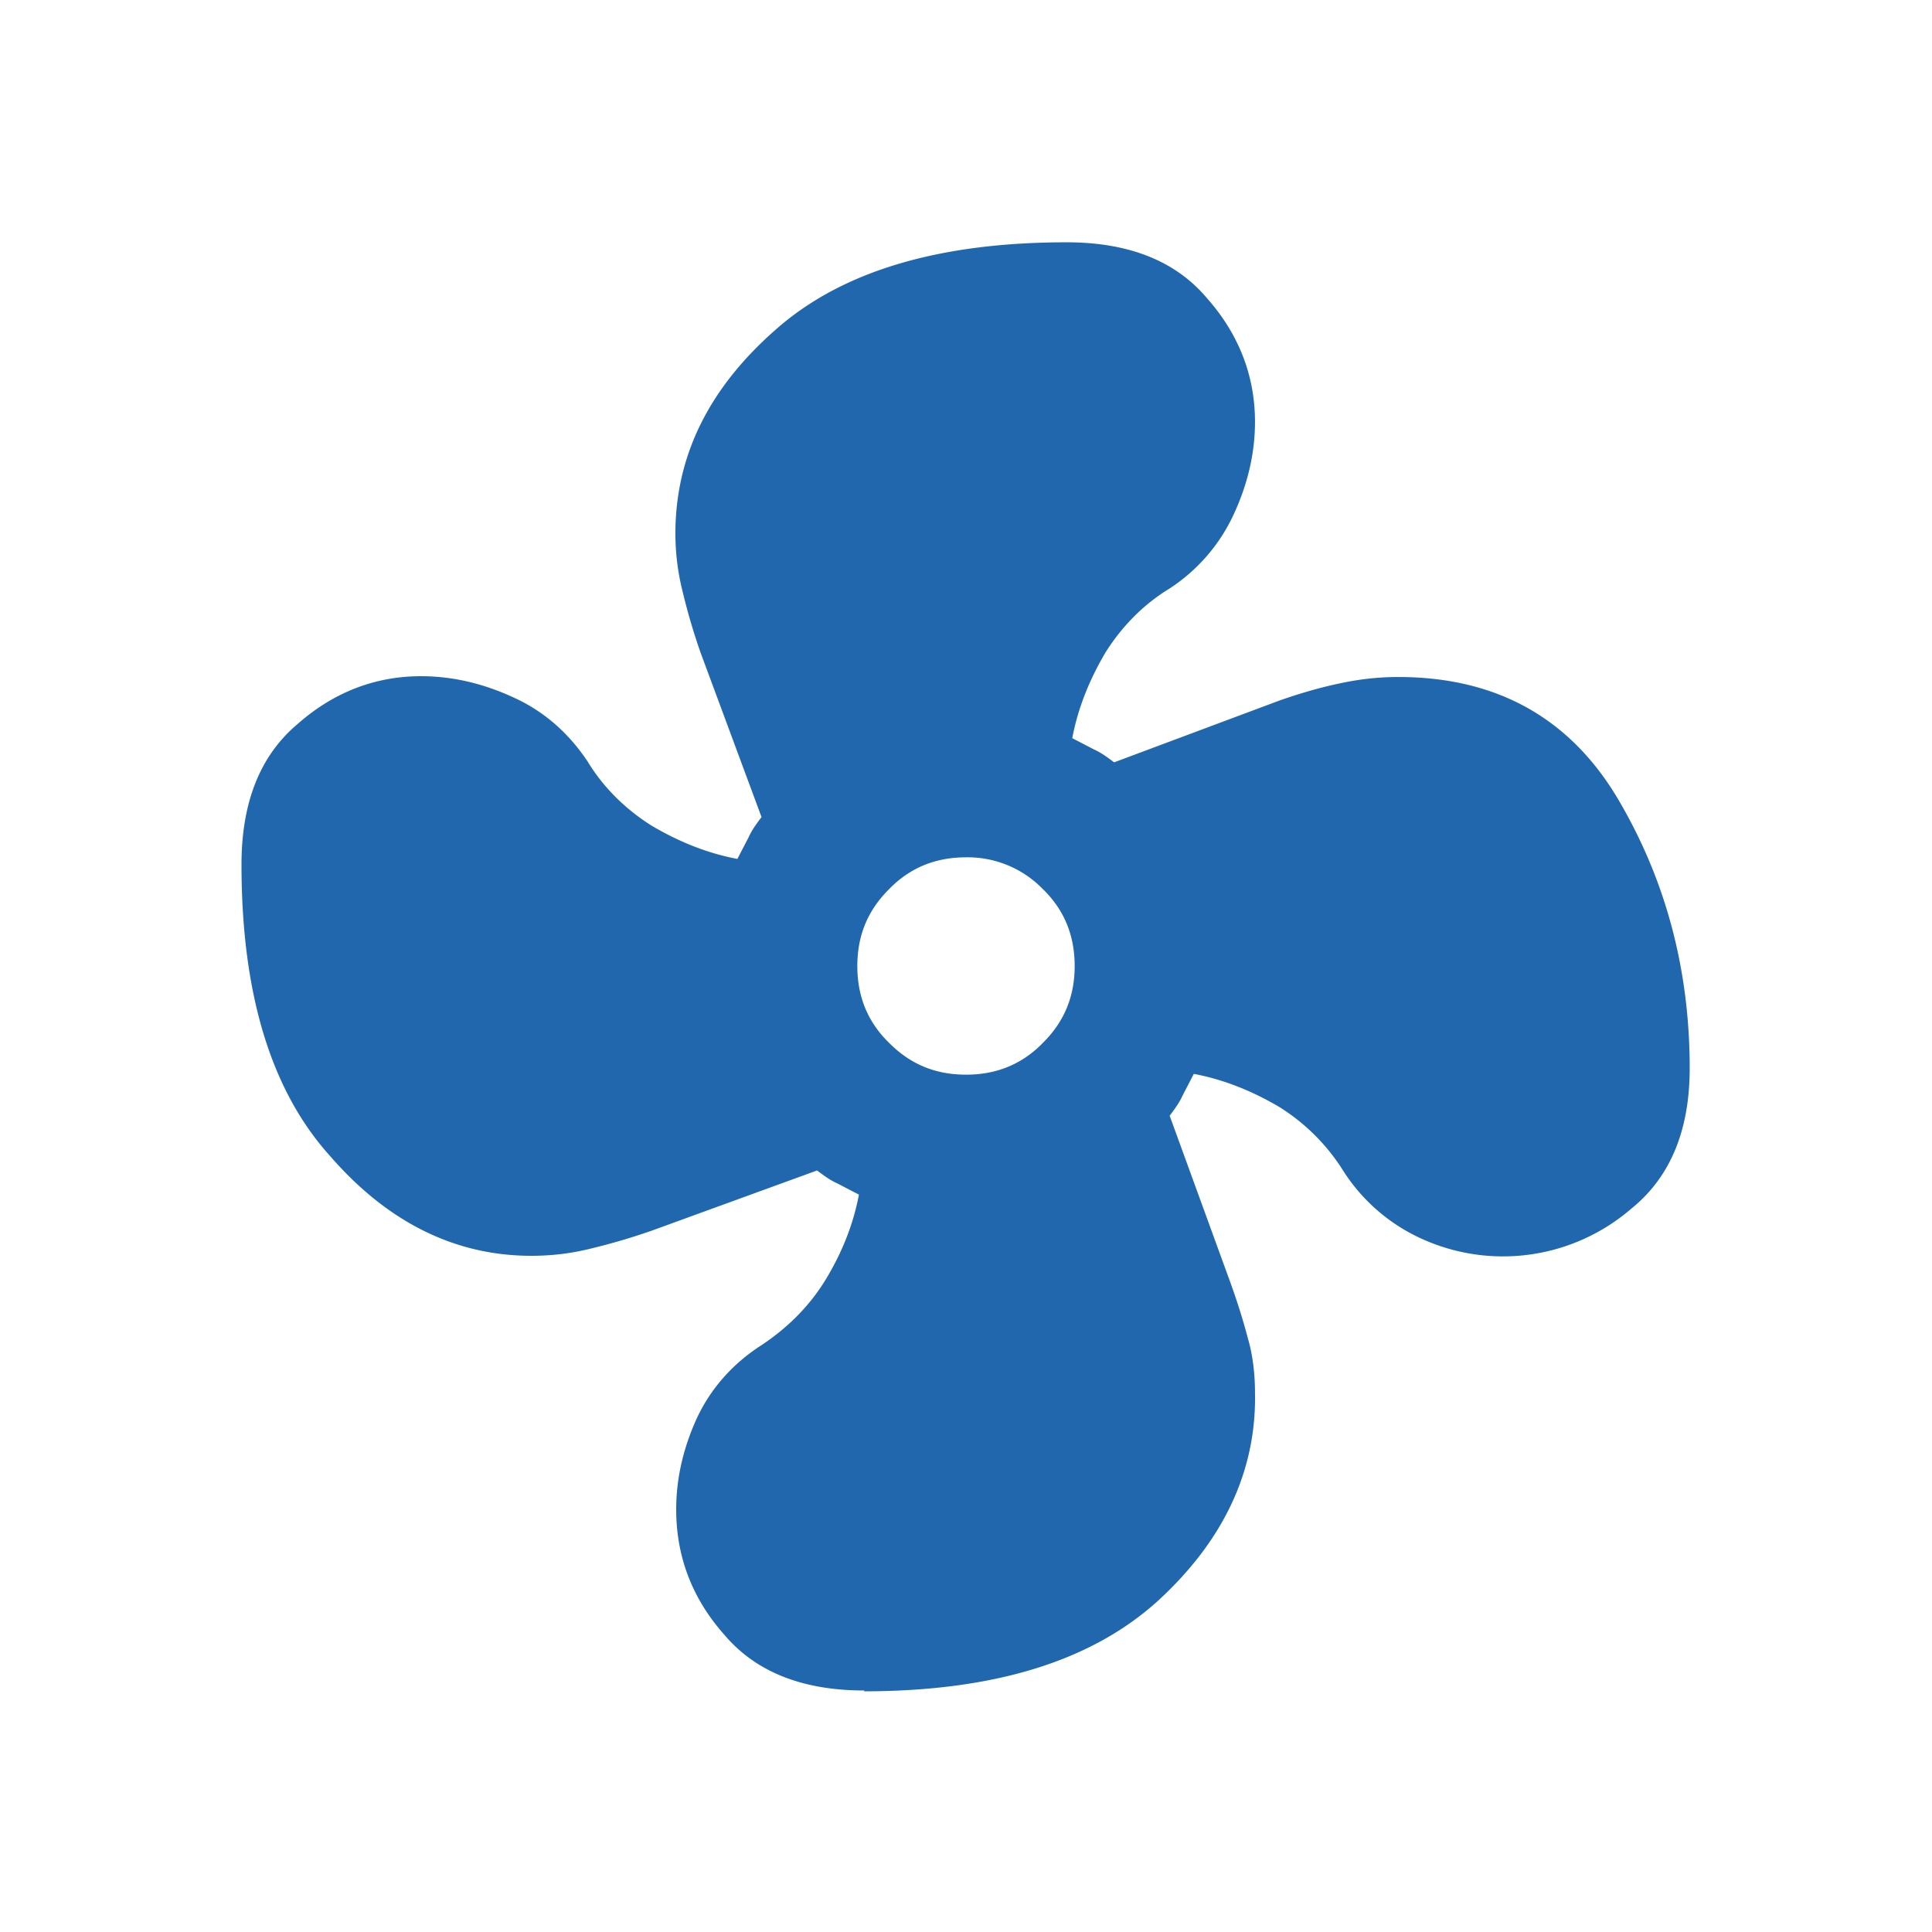
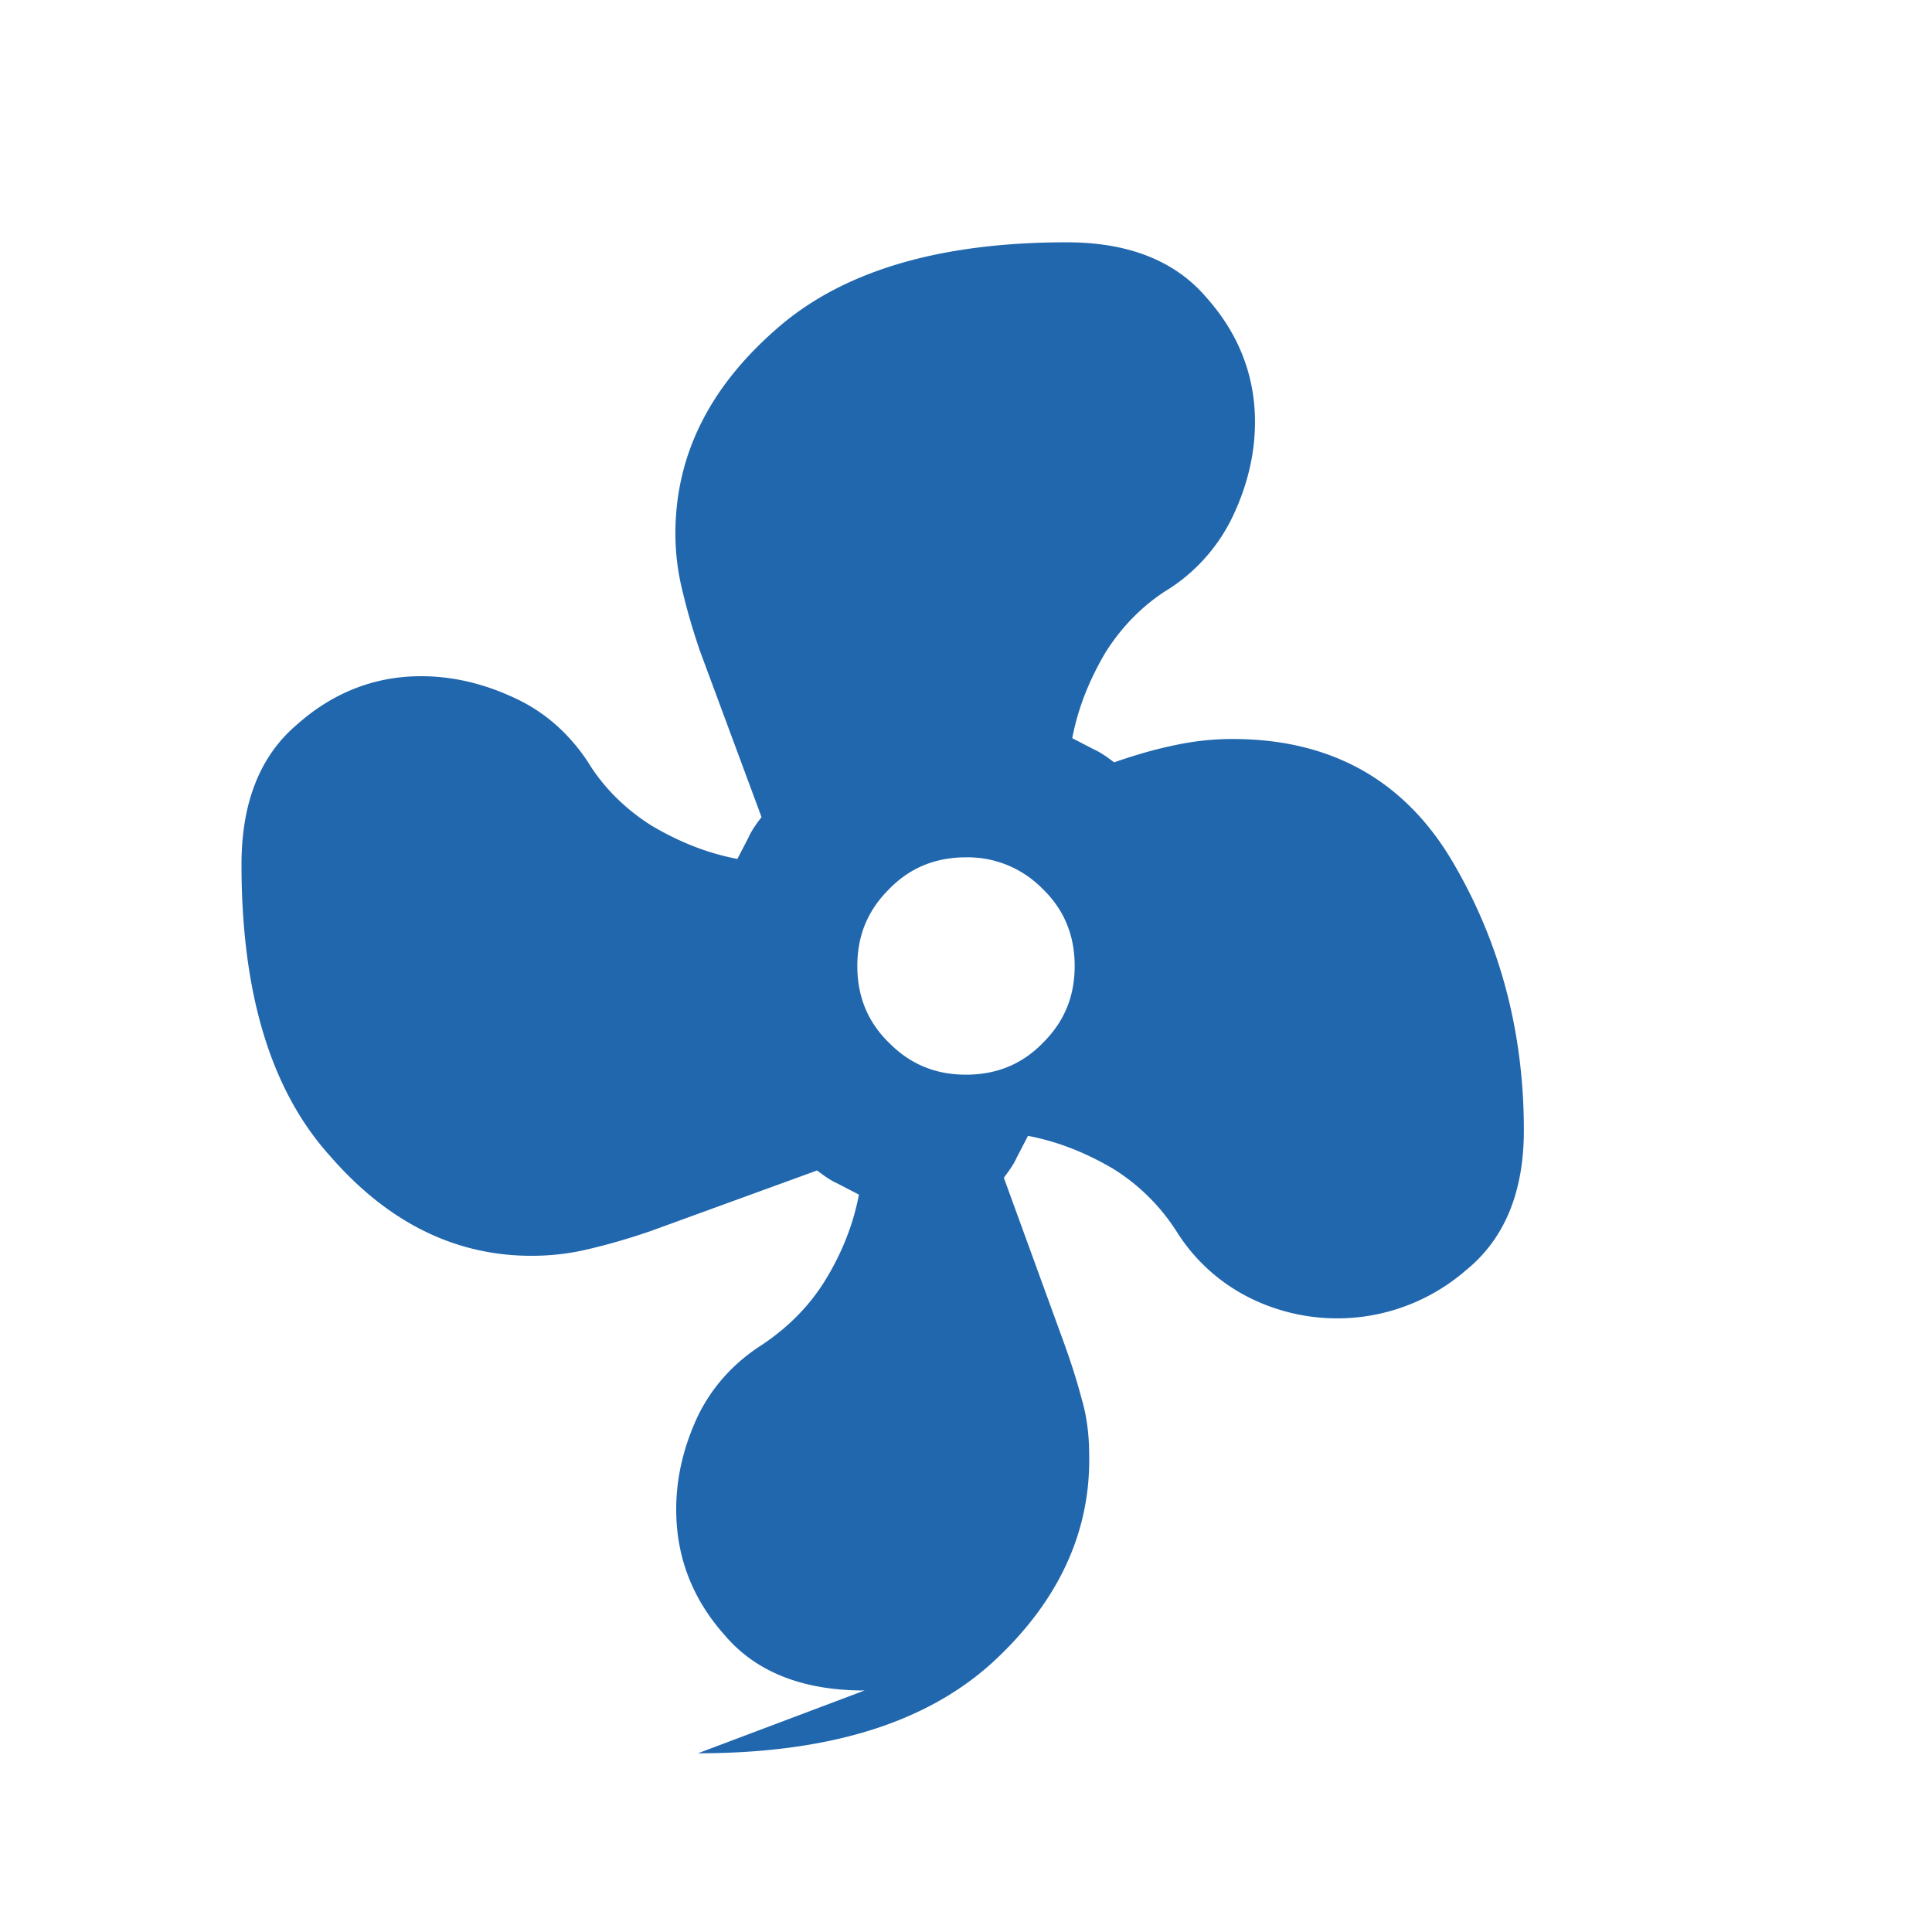
<svg xmlns="http://www.w3.org/2000/svg" width="24" height="24" fill="none">
-   <path fill="#2167AE" d="M10.74 21c-.77 0-1.35-.23-1.74-.69-.4-.45-.6-.97-.6-1.56 0-.39.09-.77.26-1.14.17-.36.44-.67.8-.9.33-.22.6-.49.8-.82.2-.33.34-.68.41-1.05l-.27-.14c-.09-.04-.17-.1-.25-.16l-2.06.75c-.26.09-.5.16-.75.22-.24.06-.48.09-.74.09-.94 0-1.78-.41-2.5-1.24-.74-.82-1.1-2.03-1.1-3.62 0-.77.23-1.35.69-1.74.45-.4.97-.6 1.54-.6.39 0 .77.09 1.14.26.38.17.69.44.93.8.2.33.48.6.8.8.34.2.69.34 1.06.41l.14-.27c.04-.09.1-.17.16-.25L8.7 8.1c-.09-.26-.16-.5-.22-.75a2.96 2.96 0 0 1-.09-.72c0-.96.41-1.8 1.24-2.53.82-.73 2.03-1.09 3.62-1.09.77 0 1.35.23 1.74.69.4.45.6.97.6 1.54 0 .39-.09.77-.26 1.14a2.2 2.2 0 0 1-.8.93c-.33.2-.6.48-.8.8-.2.34-.34.69-.41 1.06l.27.14c.09.04.17.1.25.16l2.06-.77c.26-.09.5-.16.74-.21.23-.05.47-.08.73-.08 1.21 0 2.12.5 2.72 1.5.6 1.01.9 2.13.9 3.36 0 .77-.24 1.35-.72 1.74a2.44 2.44 0 0 1-2.69.34 2.26 2.26 0 0 1-.89-.8 2.5 2.5 0 0 0-.8-.8c-.34-.2-.69-.34-1.06-.41l-.14.27c-.04.09-.1.17-.16.25l.75 2.06c.09.25.16.47.22.7.06.2.09.44.09.68.02.97-.39 1.84-1.21 2.59-.83.75-2.04 1.12-3.65 1.12ZM12 13.35c.38 0 .7-.13.96-.4.26-.26.39-.57.39-.95s-.13-.7-.4-.96a1.3 1.3 0 0 0-.95-.39c-.38 0-.7.13-.96.4-.26.26-.39.57-.39.95s.13.7.4.96c.26.26.57.39.95.39Z" />
+   <path fill="#2167AE" d="M10.74 21c-.77 0-1.35-.23-1.74-.69-.4-.45-.6-.97-.6-1.56 0-.39.09-.77.26-1.14.17-.36.44-.67.8-.9.33-.22.6-.49.8-.82.2-.33.34-.68.41-1.05l-.27-.14c-.09-.04-.17-.1-.25-.16l-2.06.75c-.26.09-.5.16-.75.22-.24.06-.48.09-.74.09-.94 0-1.78-.41-2.5-1.24-.74-.82-1.1-2.03-1.1-3.62 0-.77.23-1.35.69-1.74.45-.4.97-.6 1.54-.6.39 0 .77.09 1.14.26.38.17.69.44.93.8.2.33.48.6.8.8.34.2.69.34 1.06.41l.14-.27c.04-.09.1-.17.16-.25L8.7 8.1c-.09-.26-.16-.5-.22-.75a2.96 2.96 0 0 1-.09-.72c0-.96.41-1.8 1.24-2.53.82-.73 2.03-1.09 3.62-1.09.77 0 1.35.23 1.74.69.4.45.6.97.6 1.54 0 .39-.09.77-.26 1.14a2.2 2.2 0 0 1-.8.93c-.33.2-.6.48-.8.8-.2.34-.34.69-.41 1.06l.27.14c.09.04.17.1.25.16c.26-.09.5-.16.74-.21.23-.05.47-.08.73-.08 1.21 0 2.12.5 2.72 1.5.6 1.01.9 2.13.9 3.36 0 .77-.24 1.35-.72 1.74a2.44 2.44 0 0 1-2.69.34 2.26 2.26 0 0 1-.89-.8 2.5 2.5 0 0 0-.8-.8c-.34-.2-.69-.34-1.06-.41l-.14.27c-.04.09-.1.17-.16.25l.75 2.06c.09.25.16.47.22.7.06.2.09.44.09.68.02.97-.39 1.84-1.21 2.59-.83.75-2.04 1.12-3.65 1.12ZM12 13.35c.38 0 .7-.13.96-.4.26-.26.39-.57.39-.95s-.13-.7-.4-.96a1.3 1.3 0 0 0-.95-.39c-.38 0-.7.13-.96.4-.26.26-.39.57-.39.95s.13.7.4.96c.26.26.57.39.95.39Z" />
</svg>